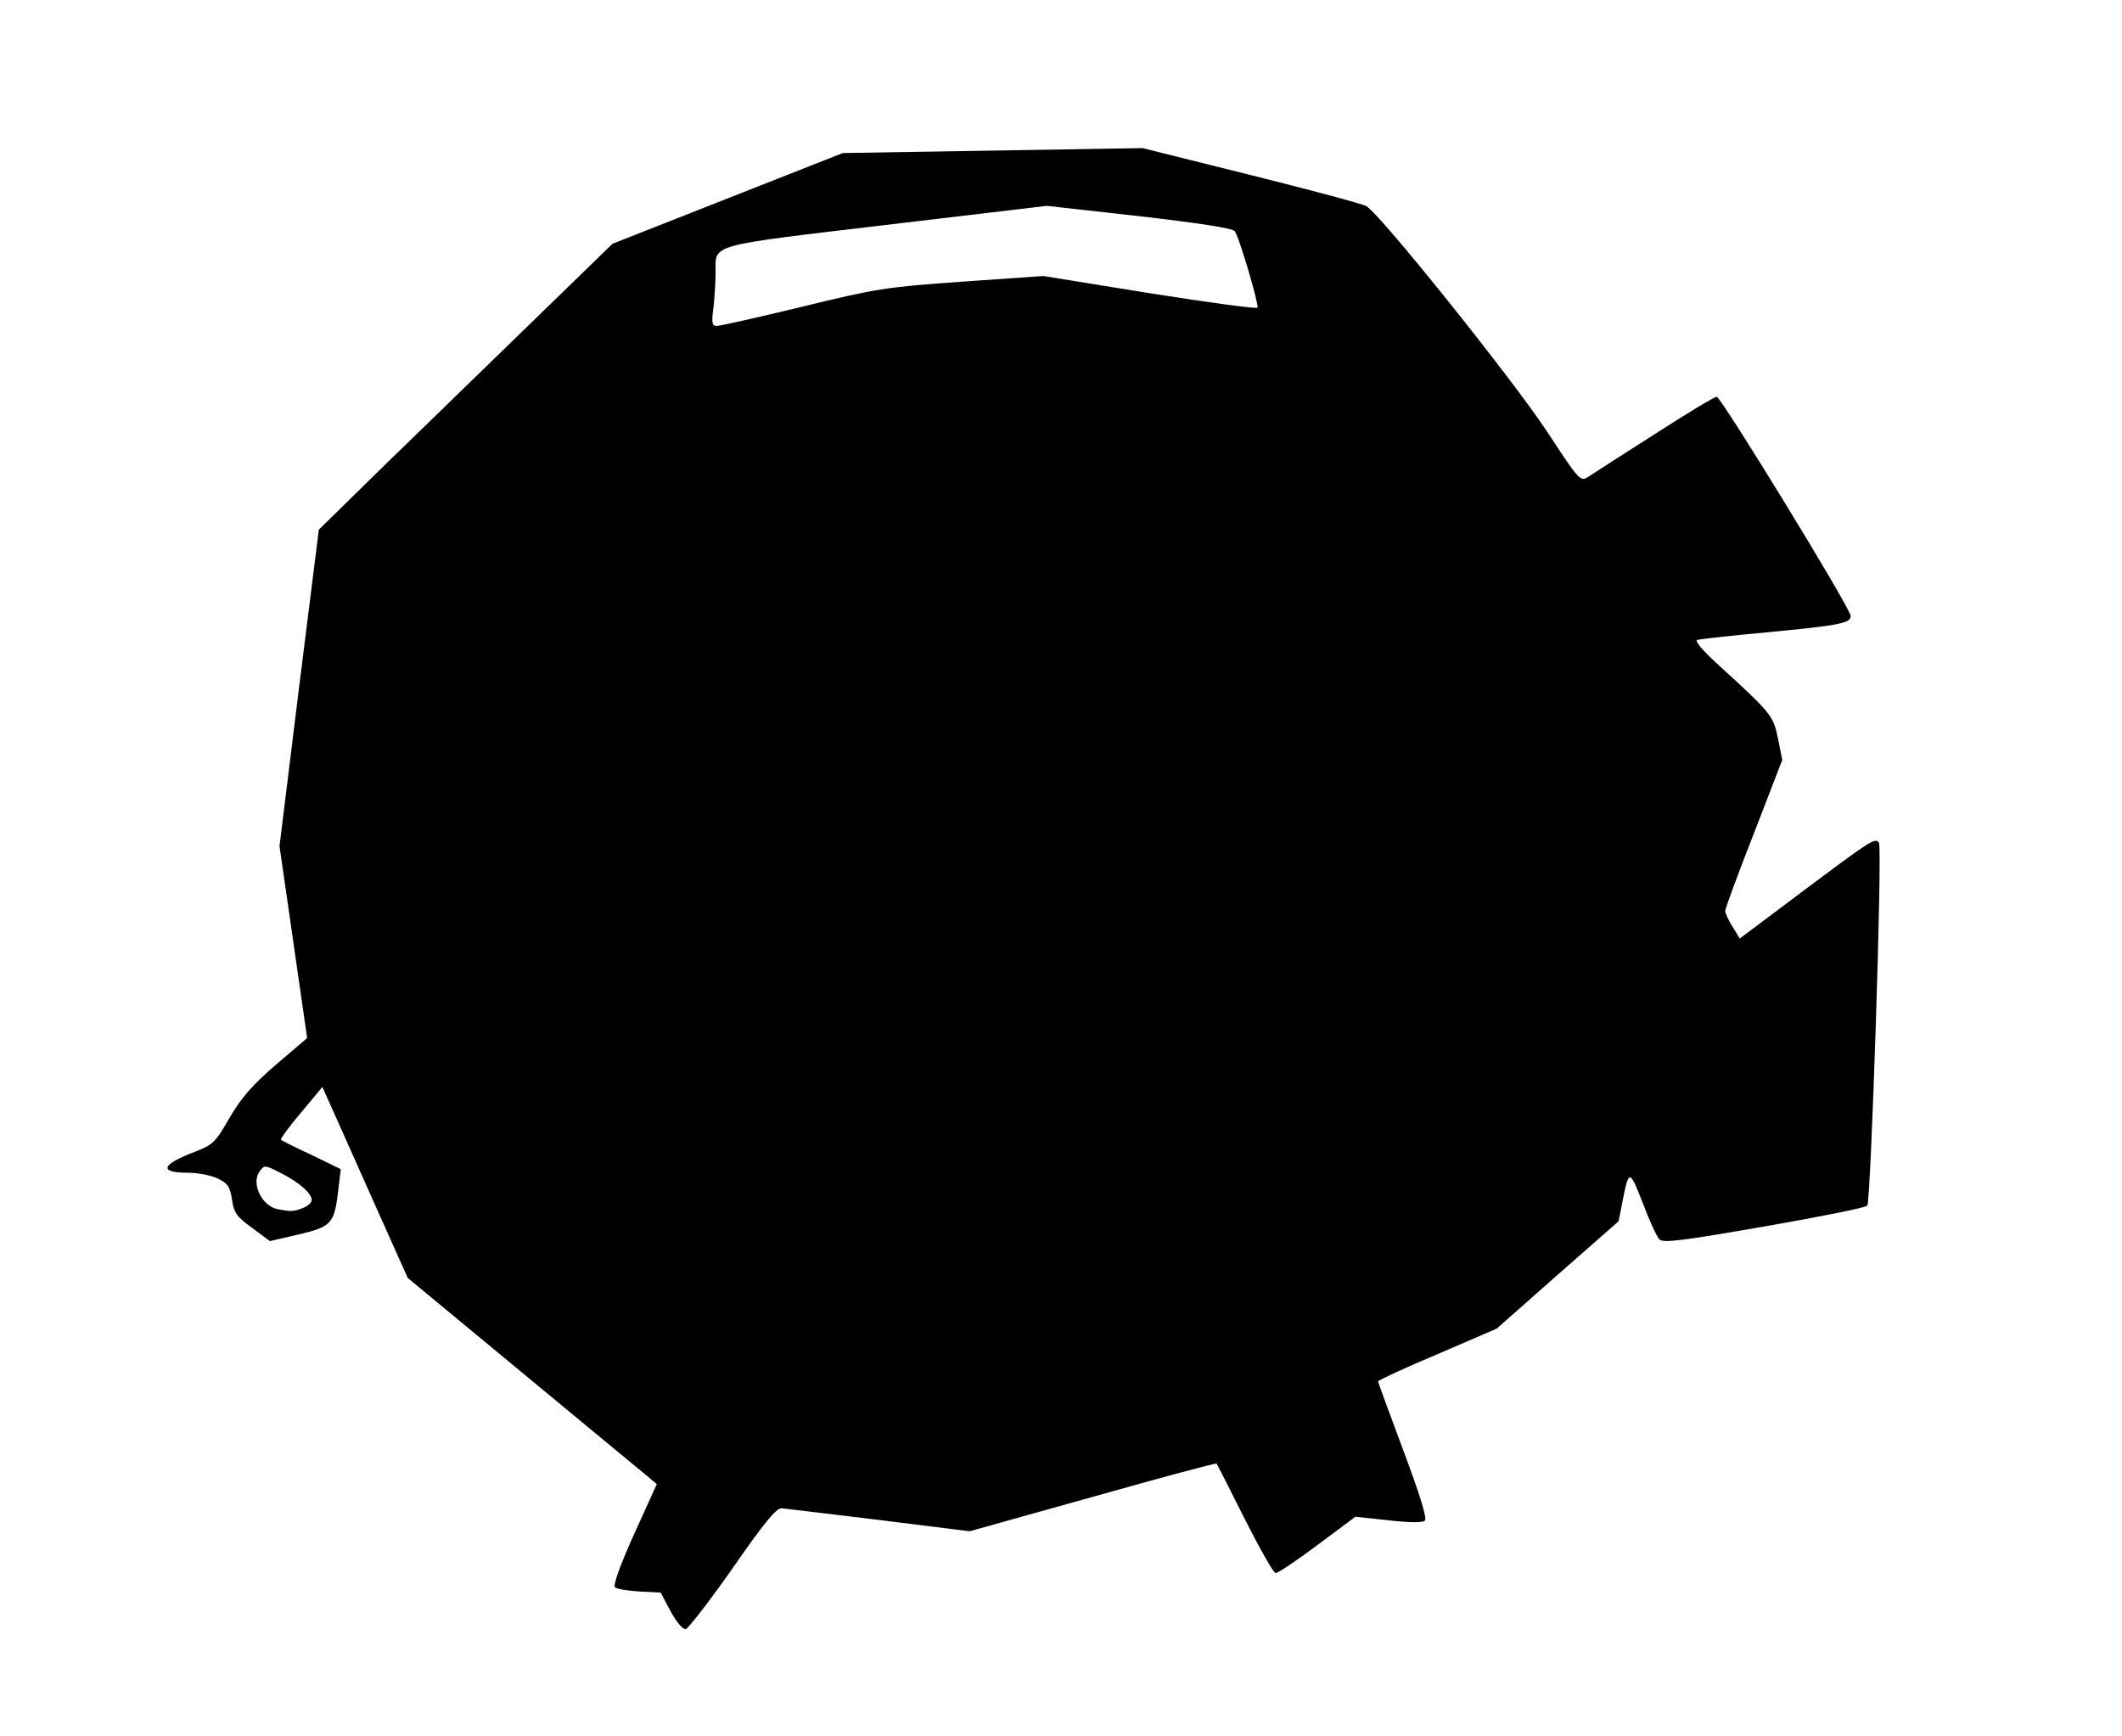
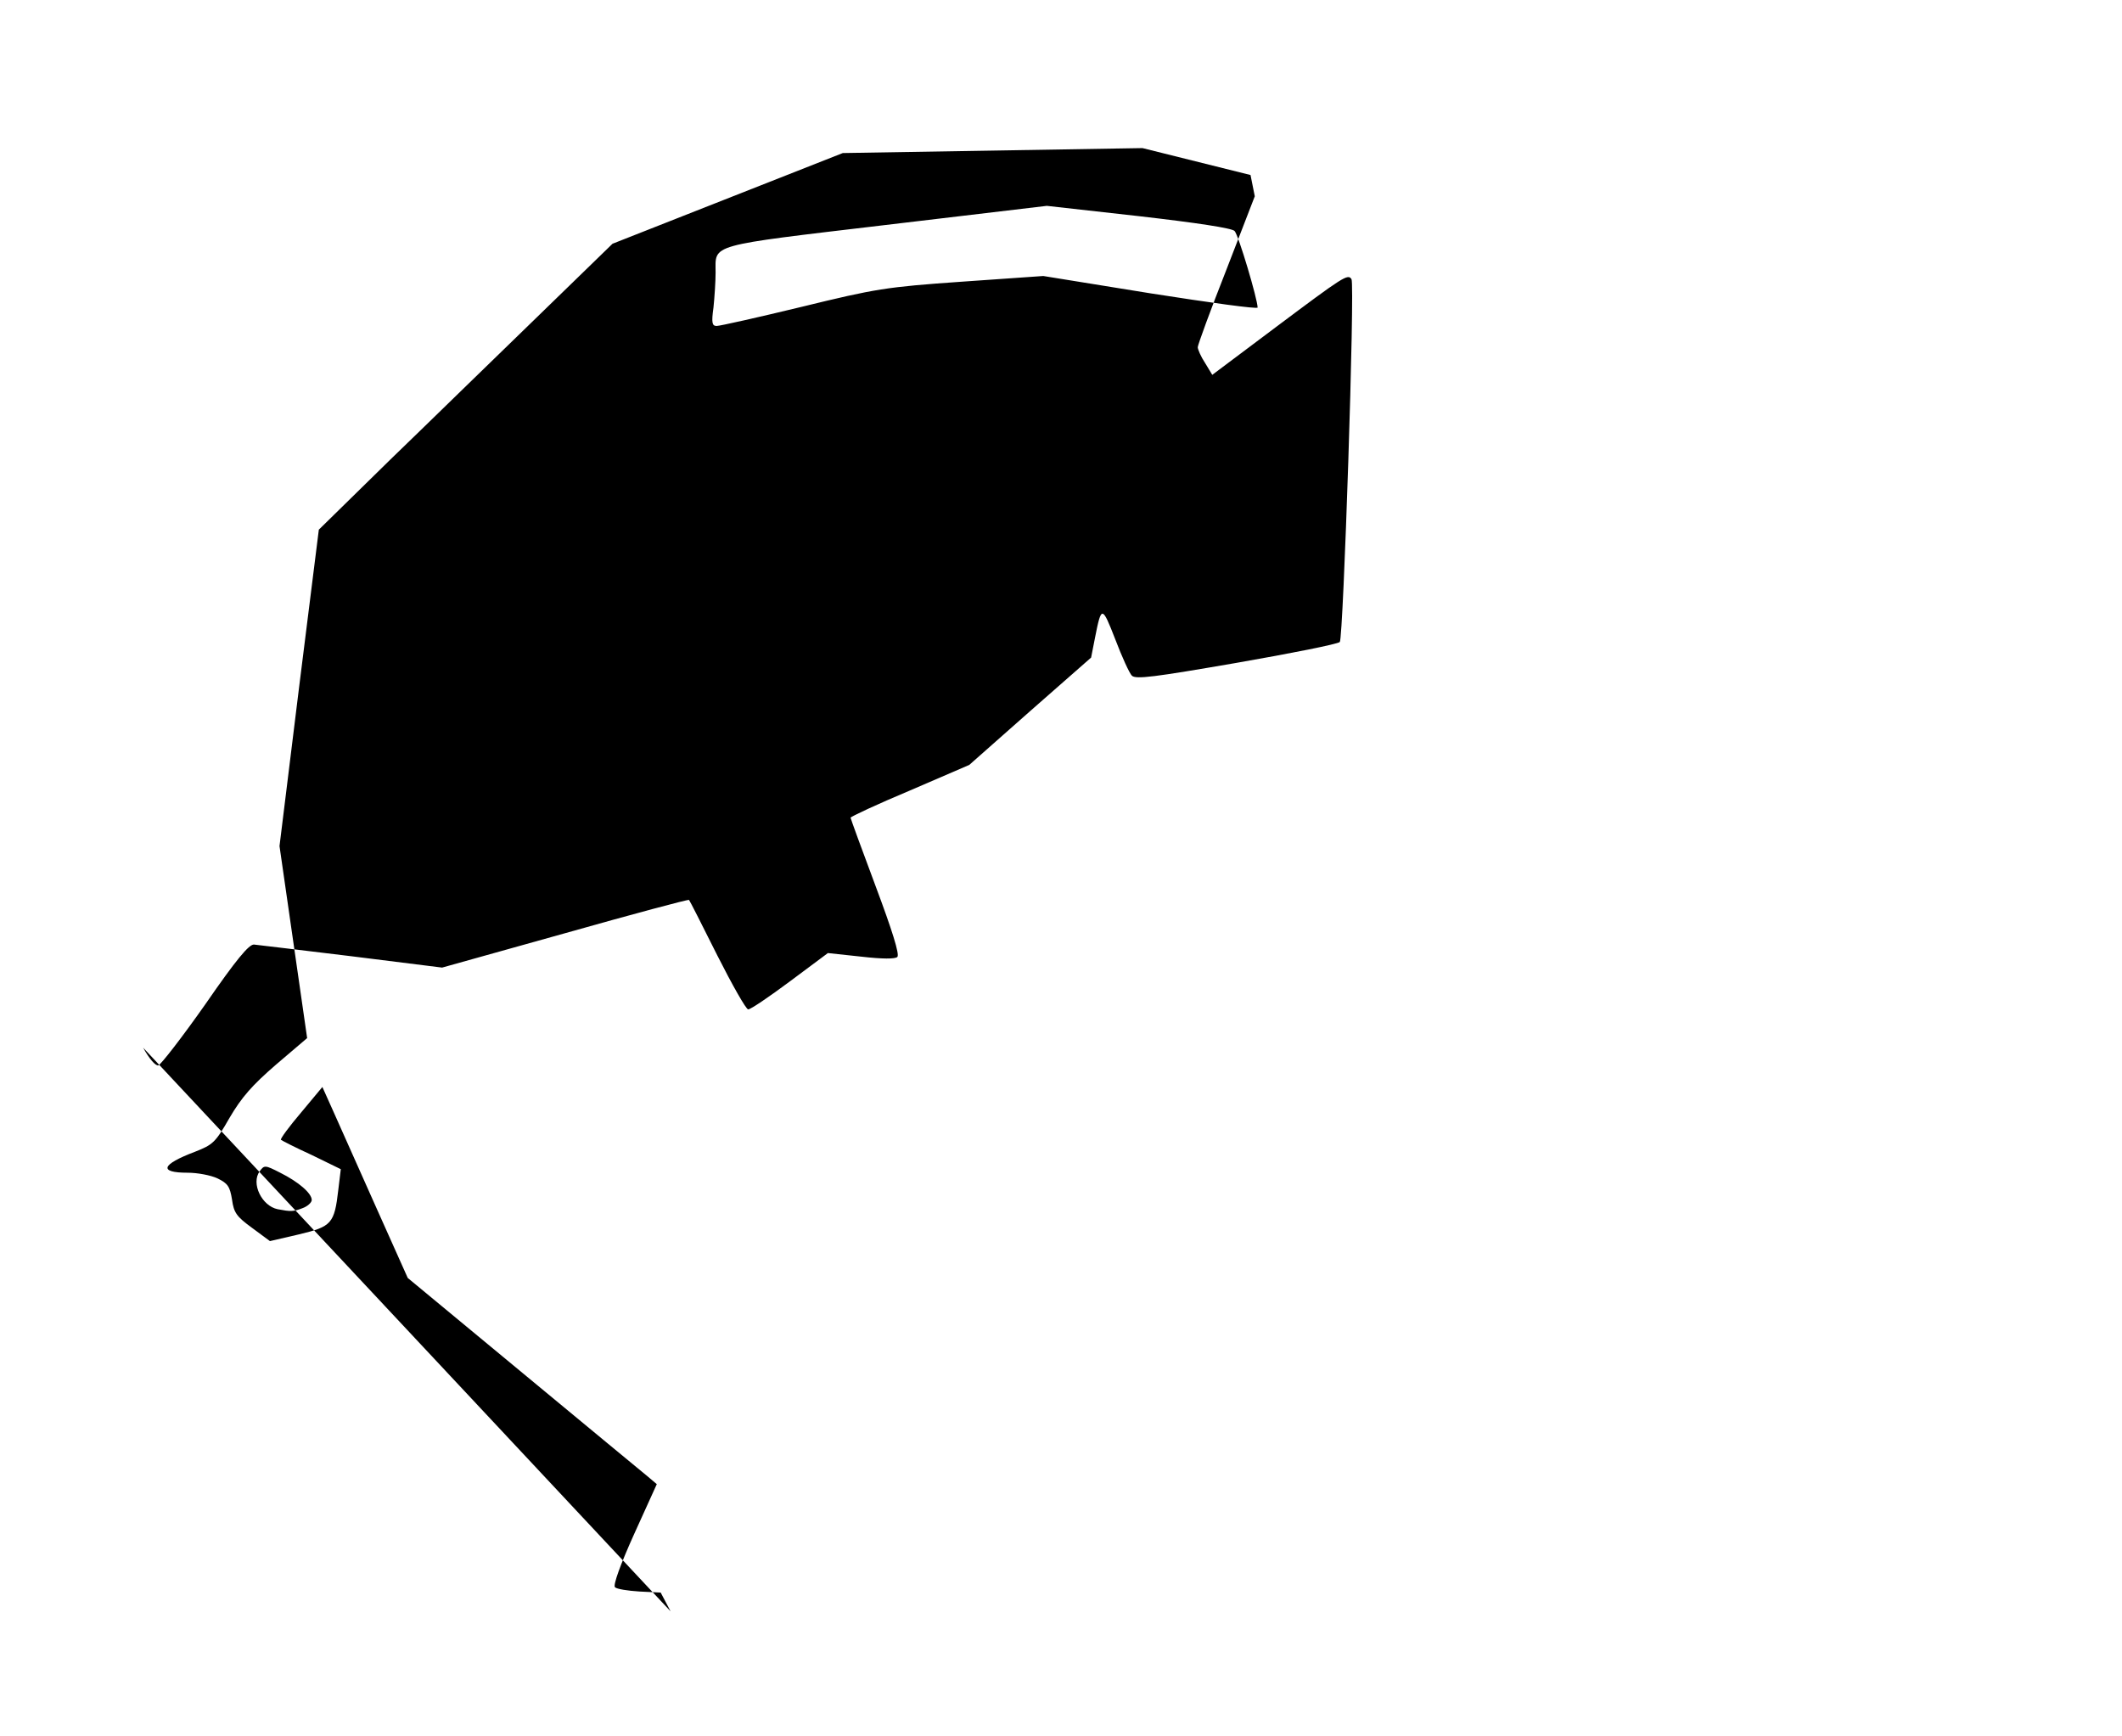
<svg xmlns="http://www.w3.org/2000/svg" version="1.0" width="599px" height="490px" viewBox="0 0 5990 4900" preserveAspectRatio="xMidYMid meet">
  <g id="layer1" fill="#000000" stroke="none">
-     <path d="M1893 4548 l-28 -53 -60 -3 c-33 -2 -64 -7 -69 -12 -6 -6 16 -66 54 -150 l64 -141 -26 -22 c-15 -12 -173 -143 -352 -291 l-325 -269 -90 -201 c-49 -111 -104 -232 -120 -269 l-31 -69 -60 72 c-34 40 -59 74 -57 77 2 2 41 22 87 43 l82 40 -7 58 c-11 96 -19 104 -111 126 l-82 19 -50 -37 c-44 -32 -52 -43 -57 -80 -6 -37 -12 -46 -41 -60 -19 -9 -57 -16 -84 -16 -83 0 -75 -23 20 -59 51 -20 58 -26 98 -96 34 -58 64 -92 131 -150 l88 -75 -39 -271 -39 -271 55 -446 56 -447 202 -198 c112 -108 298 -290 415 -403 l212 -206 325 -128 325 -128 423 -7 423 -7 305 76 c168 42 315 81 327 88 40 23 413 489 510 636 91 139 94 142 116 128 12 -8 96 -62 187 -120 90 -58 169 -106 176 -106 12 0 376 594 378 618 1 21 -29 27 -239 47 -99 9 -186 19 -194 21 -8 3 15 30 60 71 149 136 155 143 168 208 l12 60 -80 207 c-45 114 -81 213 -81 219 0 6 9 27 21 45 l20 33 180 -135 c191 -143 203 -151 213 -135 10 16 -23 1014 -33 1024 -6 6 -137 32 -292 59 -232 40 -284 47 -295 36 -7 -7 -28 -53 -47 -103 -37 -95 -39 -95 -57 -4 l-11 56 -172 151 -172 152 -167 72 c-93 39 -168 74 -168 77 0 2 32 90 71 194 46 123 68 192 61 199 -6 6 -42 6 -103 -1 l-93 -10 -106 79 c-59 44 -112 80 -119 80 -6 0 -45 -69 -87 -152 -42 -84 -78 -155 -80 -157 -2 -2 -159 40 -350 94 l-347 97 -256 -32 c-141 -17 -264 -32 -275 -33 -14 -1 -50 42 -137 168 -66 94 -126 171 -133 173 -8 2 -26 -19 -43 -50z m-1039 -1138 c14 -5 26 -16 26 -23 0 -19 -37 -51 -89 -77 -43 -22 -45 -22 -58 -4 -25 34 6 98 51 107 37 7 44 7 70 -3z m1409 -2544 c209 -51 238 -56 453 -71 l229 -16 303 49 c166 26 302 45 302 40 0 -23 -54 -205 -65 -216 -7 -8 -105 -23 -271 -42 l-259 -29 -455 54 c-506 60 -480 53 -480 134 0 25 -3 70 -6 99 -6 43 -4 52 9 52 9 0 116 -24 240 -54z" />
+     <path d="M1893 4548 l-28 -53 -60 -3 c-33 -2 -64 -7 -69 -12 -6 -6 16 -66 54 -150 l64 -141 -26 -22 c-15 -12 -173 -143 -352 -291 l-325 -269 -90 -201 c-49 -111 -104 -232 -120 -269 l-31 -69 -60 72 c-34 40 -59 74 -57 77 2 2 41 22 87 43 l82 40 -7 58 c-11 96 -19 104 -111 126 l-82 19 -50 -37 c-44 -32 -52 -43 -57 -80 -6 -37 -12 -46 -41 -60 -19 -9 -57 -16 -84 -16 -83 0 -75 -23 20 -59 51 -20 58 -26 98 -96 34 -58 64 -92 131 -150 l88 -75 -39 -271 -39 -271 55 -446 56 -447 202 -198 c112 -108 298 -290 415 -403 l212 -206 325 -128 325 -128 423 -7 423 -7 305 76 l12 60 -80 207 c-45 114 -81 213 -81 219 0 6 9 27 21 45 l20 33 180 -135 c191 -143 203 -151 213 -135 10 16 -23 1014 -33 1024 -6 6 -137 32 -292 59 -232 40 -284 47 -295 36 -7 -7 -28 -53 -47 -103 -37 -95 -39 -95 -57 -4 l-11 56 -172 151 -172 152 -167 72 c-93 39 -168 74 -168 77 0 2 32 90 71 194 46 123 68 192 61 199 -6 6 -42 6 -103 -1 l-93 -10 -106 79 c-59 44 -112 80 -119 80 -6 0 -45 -69 -87 -152 -42 -84 -78 -155 -80 -157 -2 -2 -159 40 -350 94 l-347 97 -256 -32 c-141 -17 -264 -32 -275 -33 -14 -1 -50 42 -137 168 -66 94 -126 171 -133 173 -8 2 -26 -19 -43 -50z m-1039 -1138 c14 -5 26 -16 26 -23 0 -19 -37 -51 -89 -77 -43 -22 -45 -22 -58 -4 -25 34 6 98 51 107 37 7 44 7 70 -3z m1409 -2544 c209 -51 238 -56 453 -71 l229 -16 303 49 c166 26 302 45 302 40 0 -23 -54 -205 -65 -216 -7 -8 -105 -23 -271 -42 l-259 -29 -455 54 c-506 60 -480 53 -480 134 0 25 -3 70 -6 99 -6 43 -4 52 9 52 9 0 116 -24 240 -54z" />
  </g>
</svg>